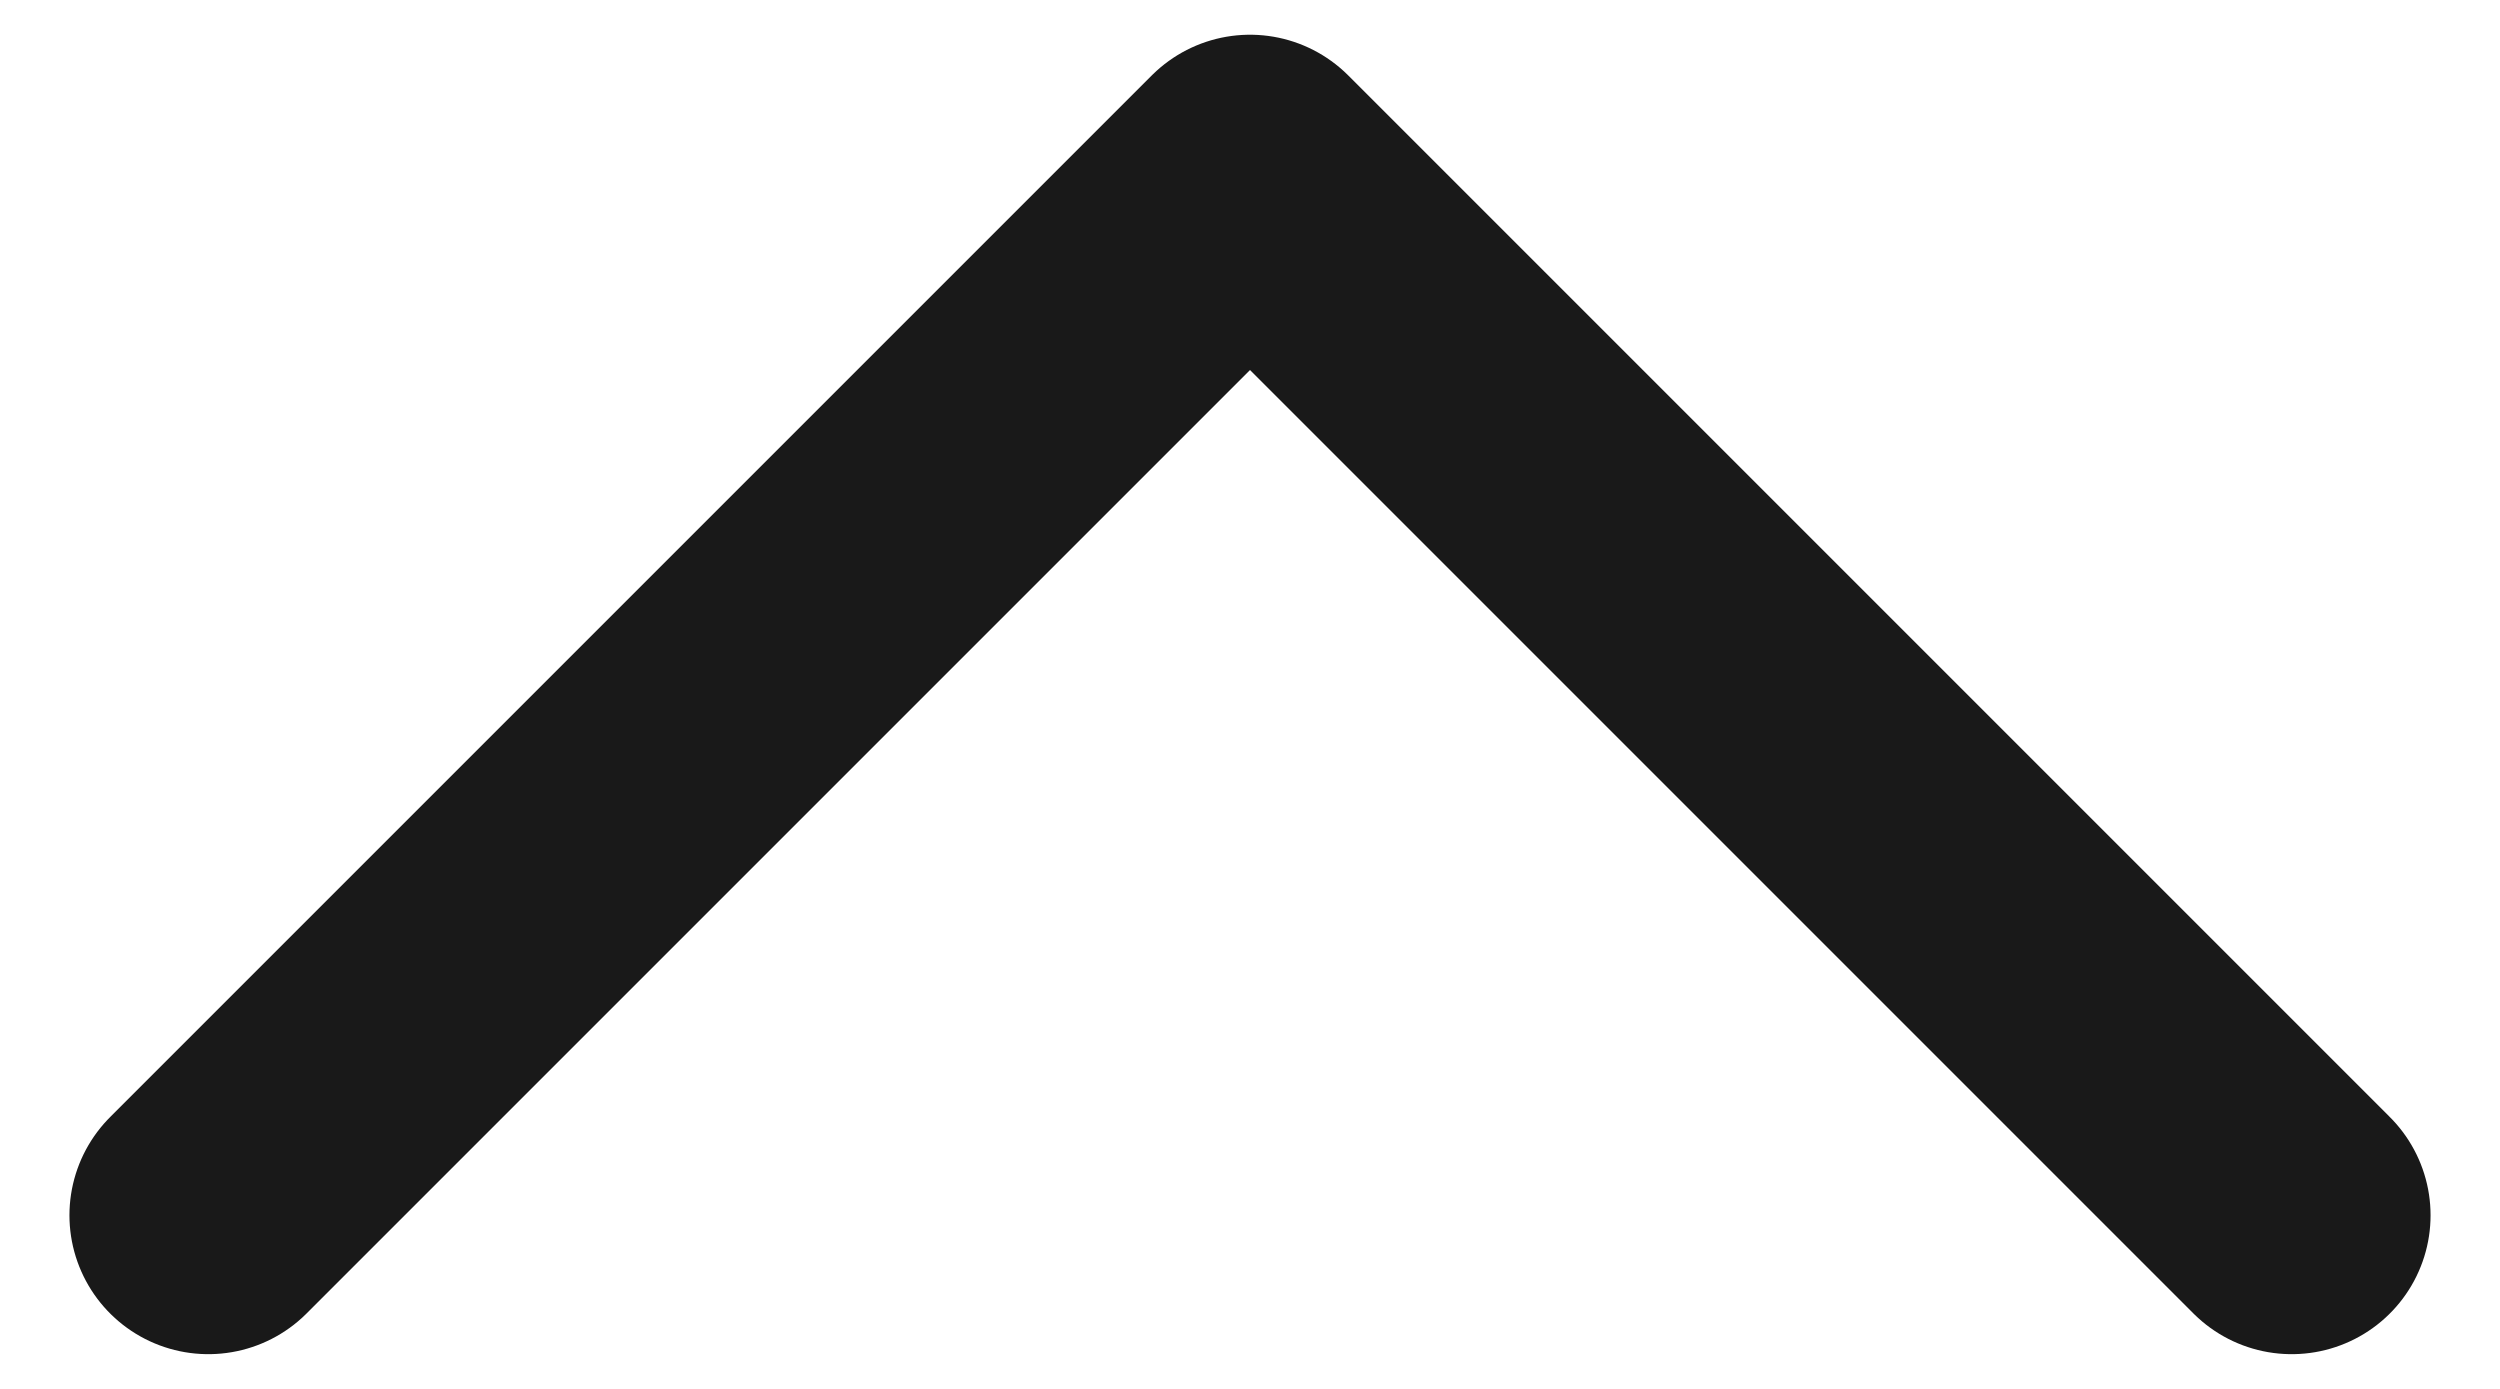
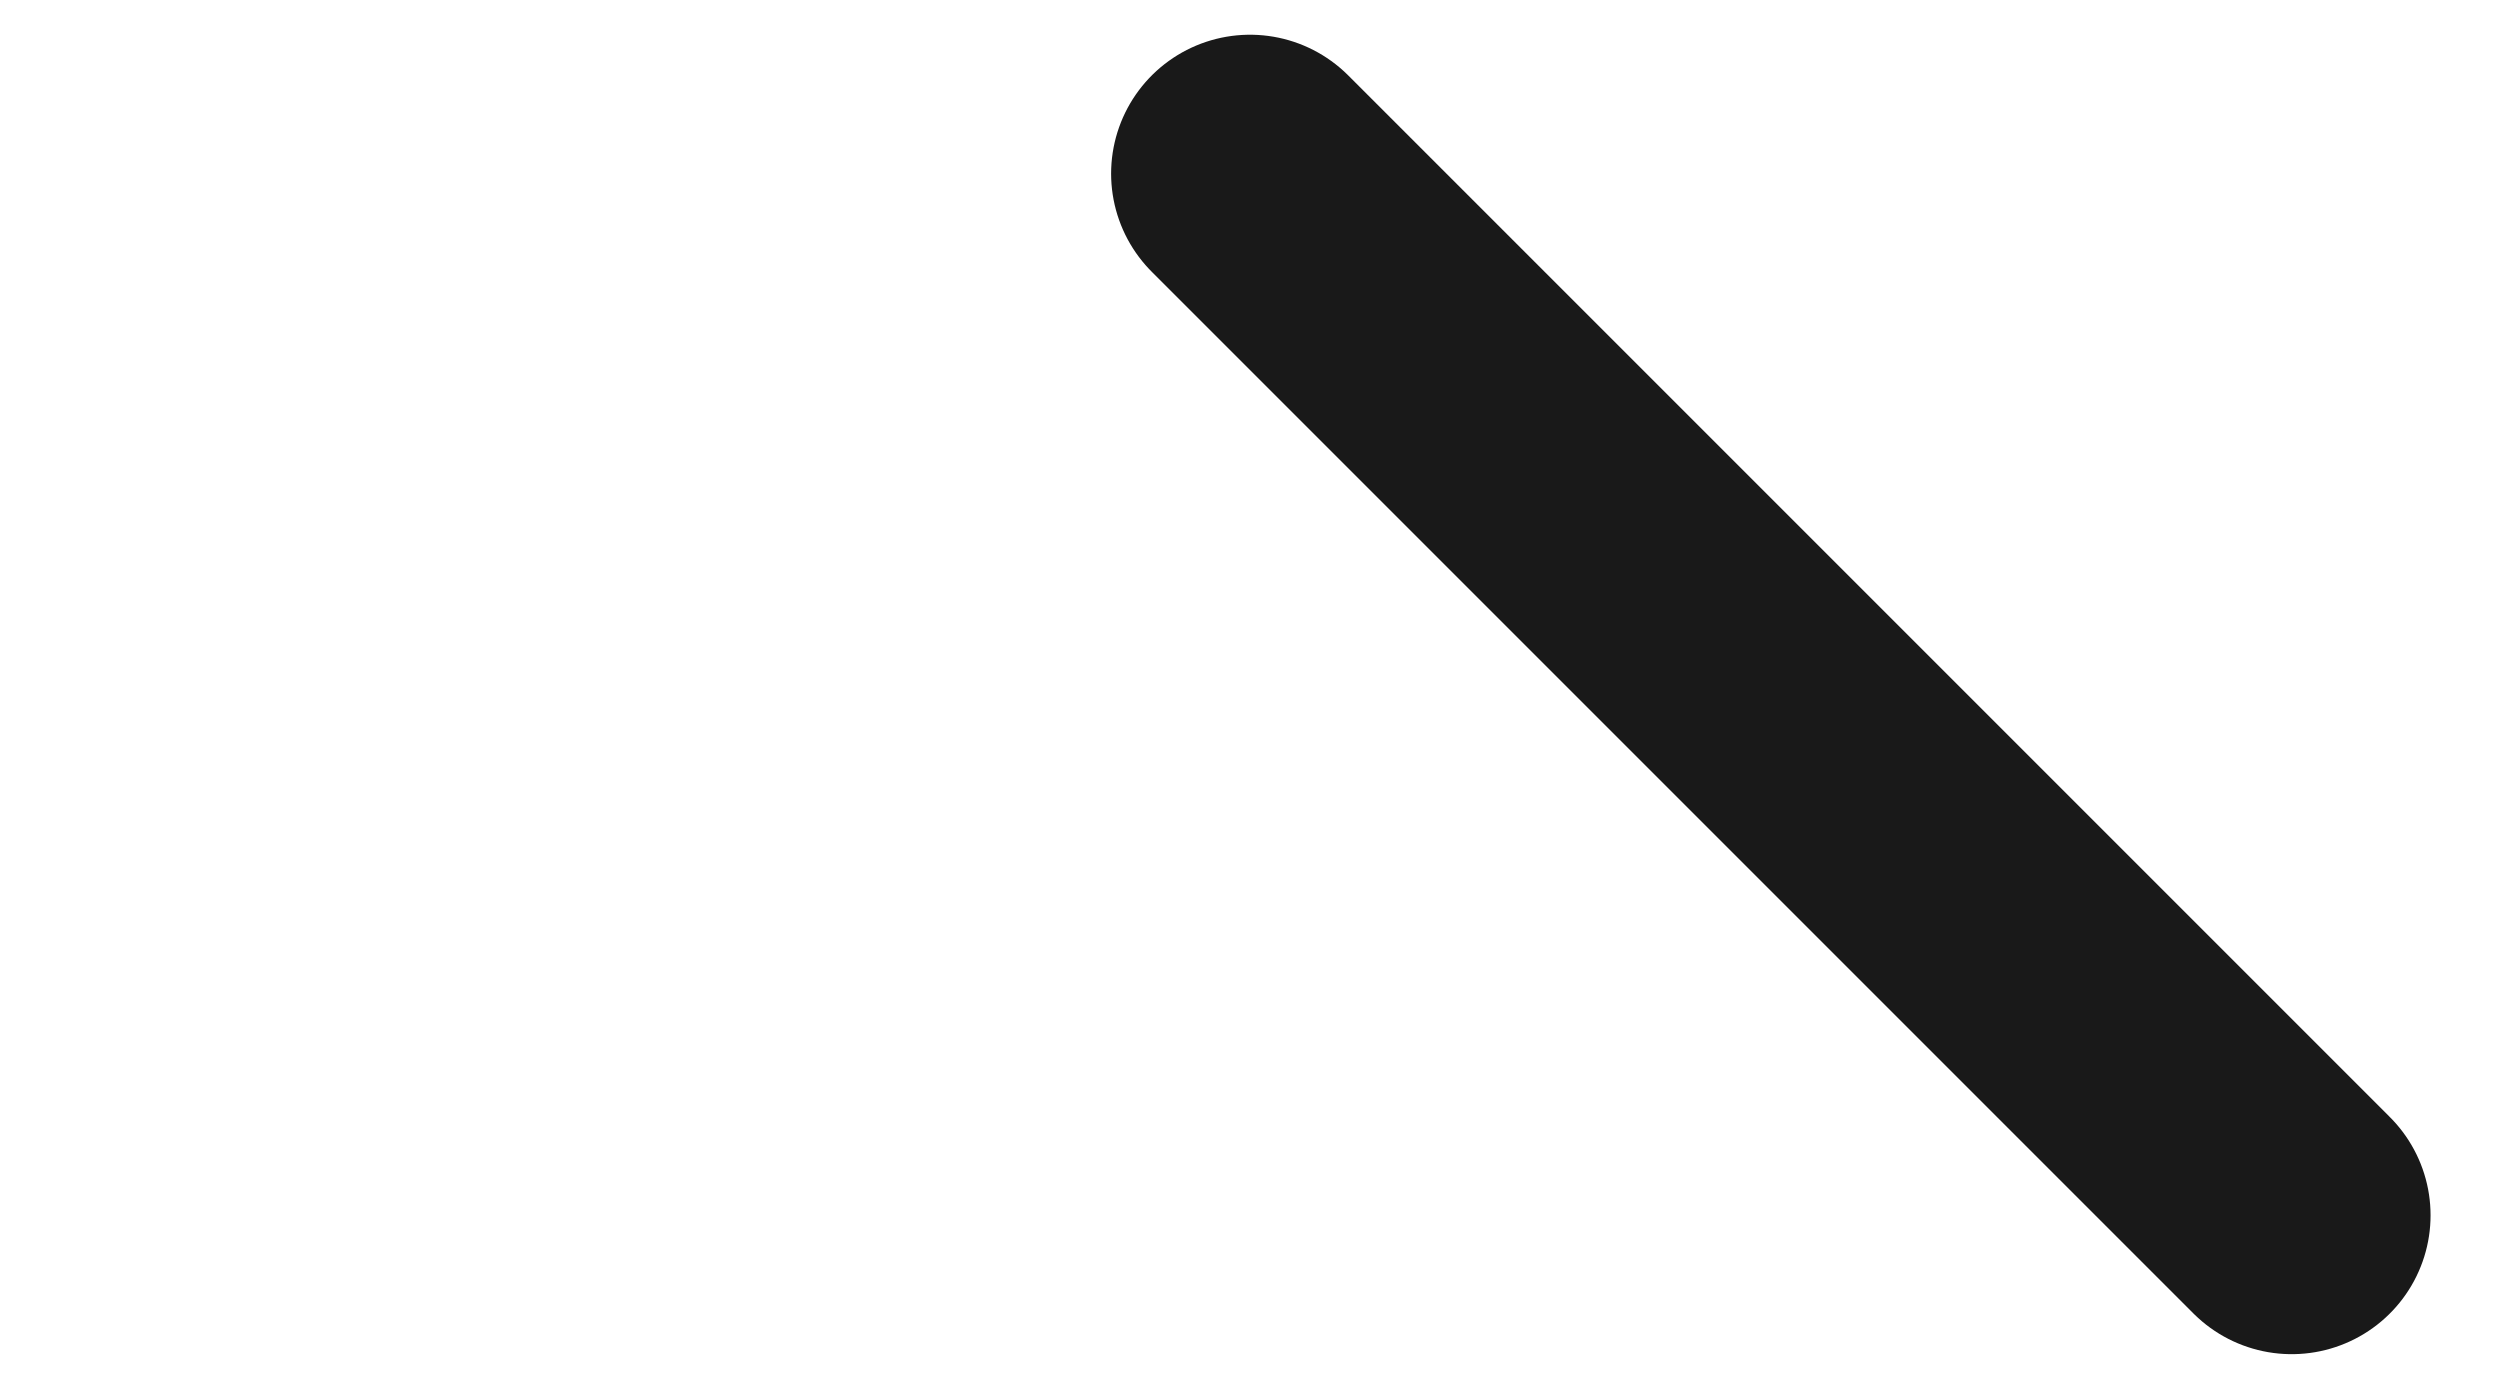
<svg xmlns="http://www.w3.org/2000/svg" width="18" height="10" viewBox="0 0 18 10" fill="none">
-   <path d="M16.5 8.75L9 1.25L1.5 8.75" stroke="#191919" stroke-width="2" stroke-linecap="round" stroke-linejoin="round" />
+   <path d="M16.5 8.75L9 1.25" stroke="#191919" stroke-width="2" stroke-linecap="round" stroke-linejoin="round" />
</svg>